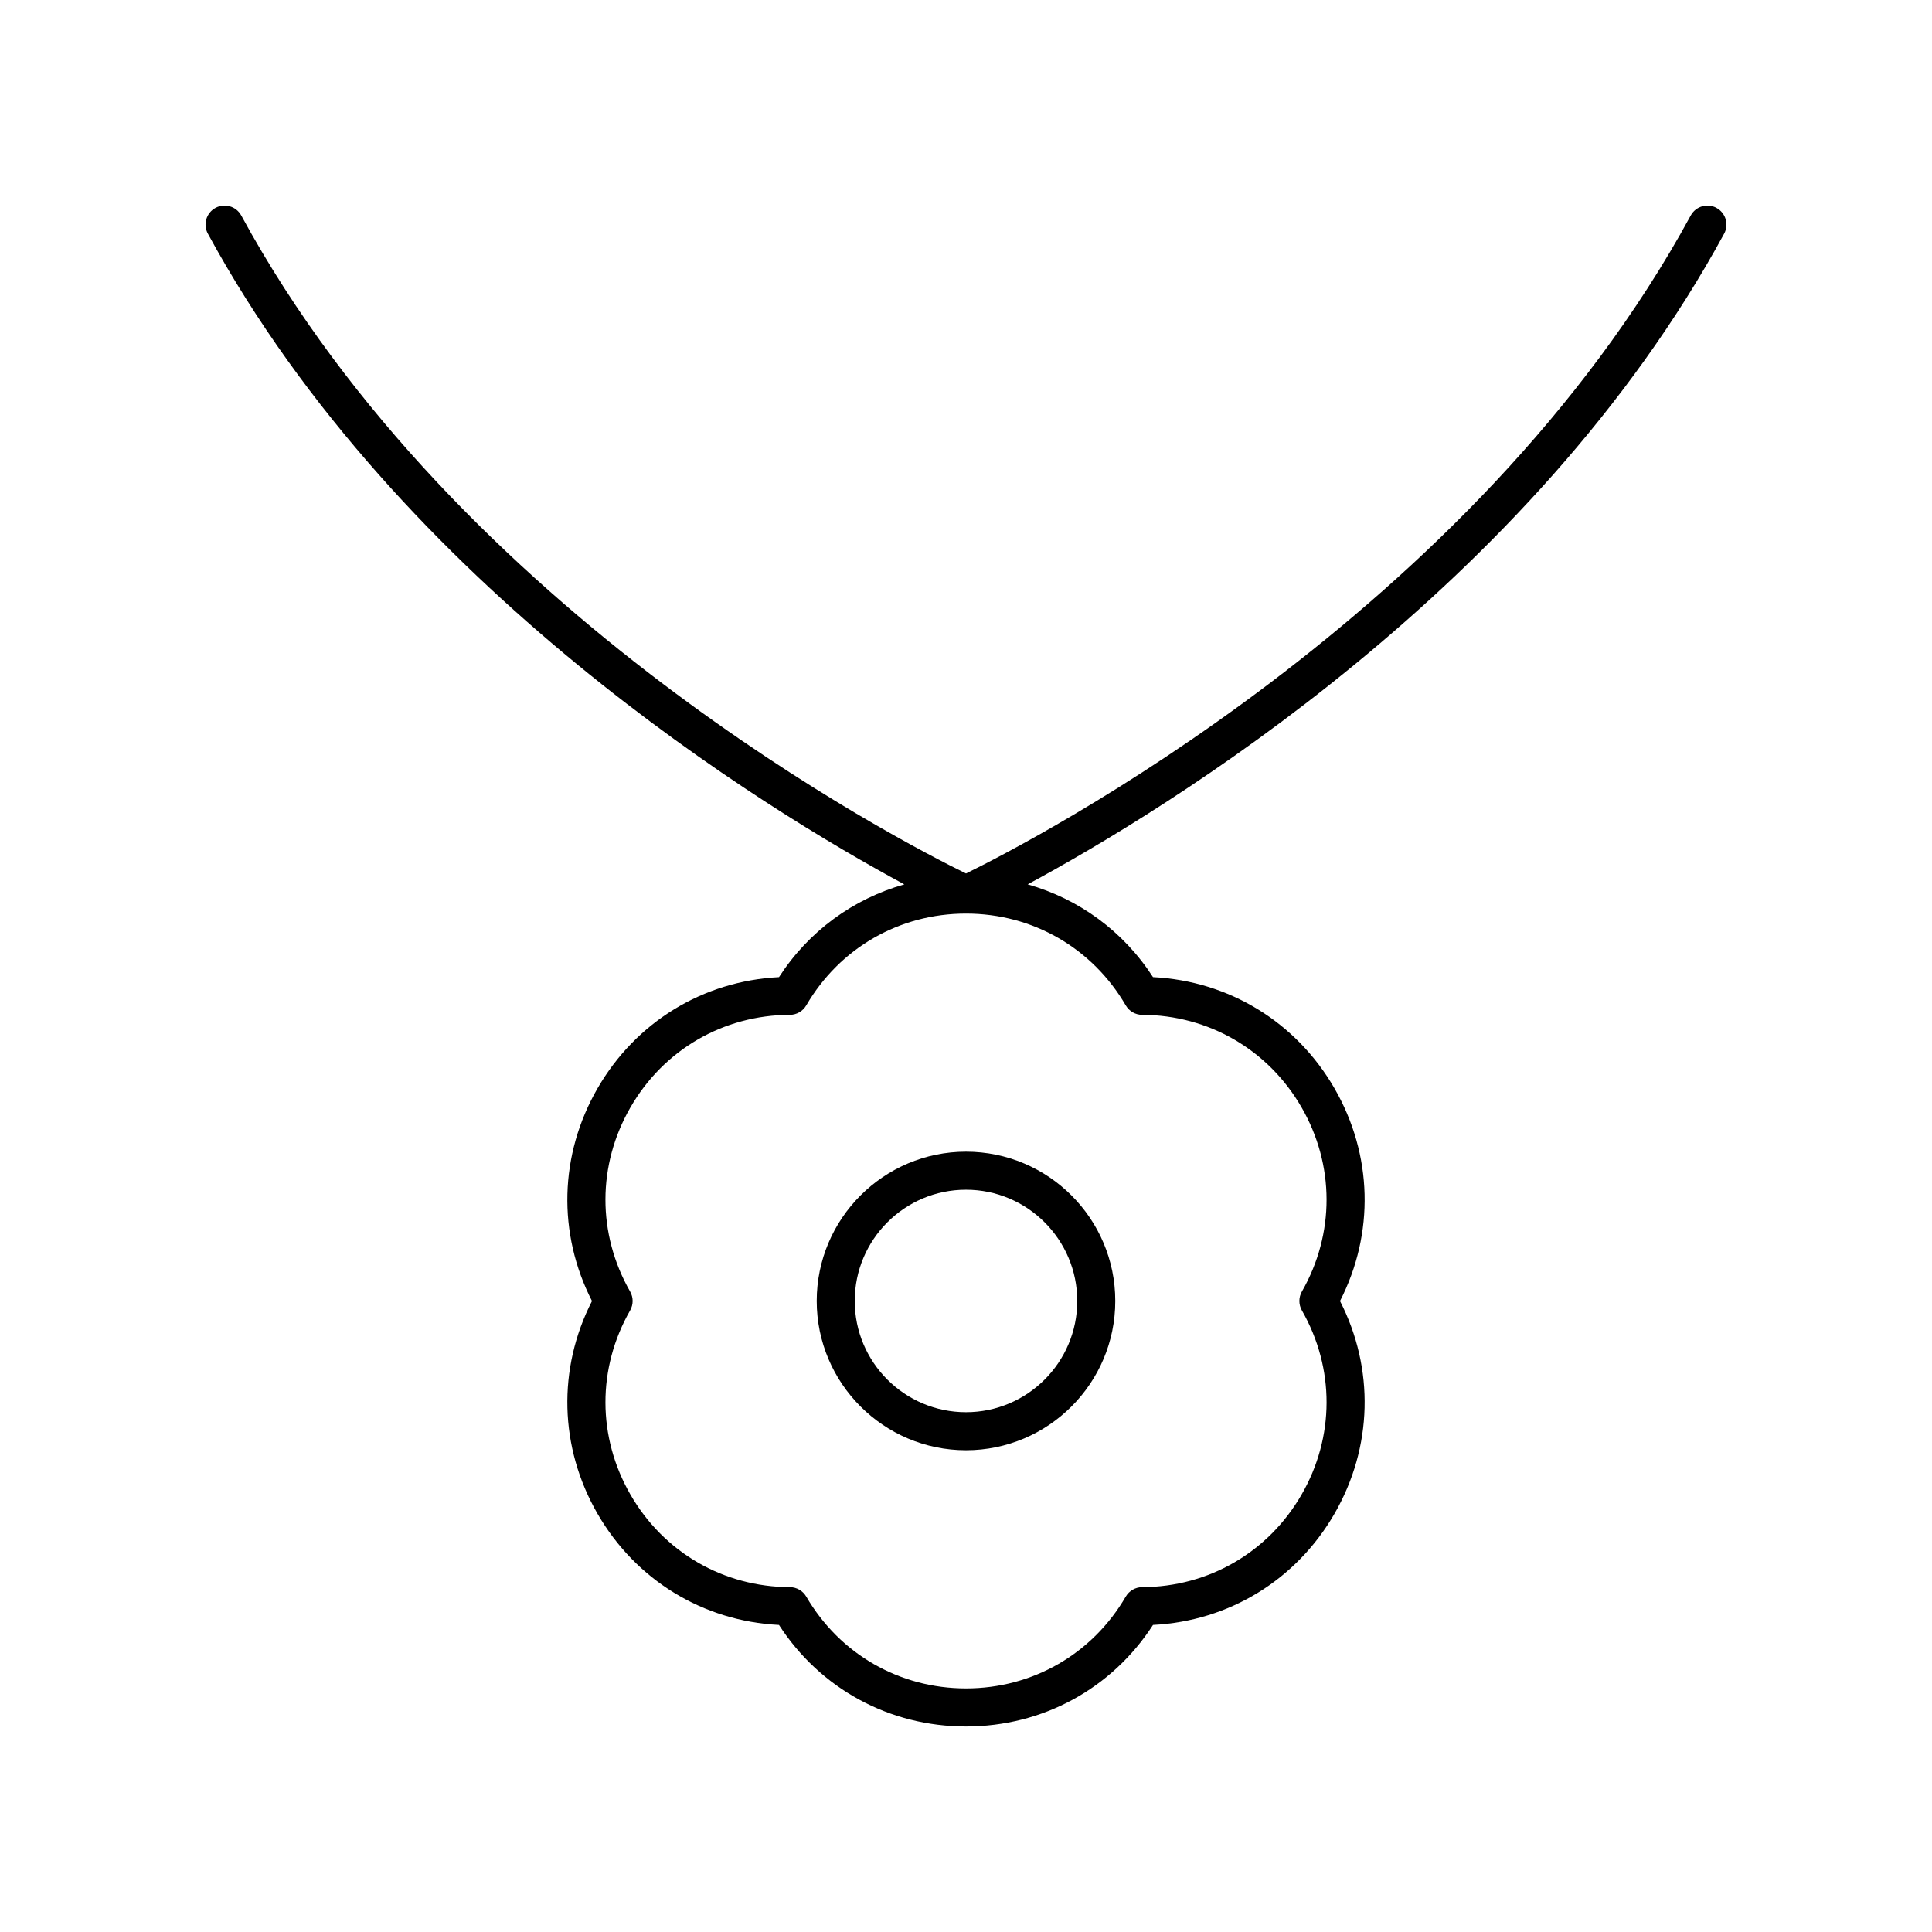
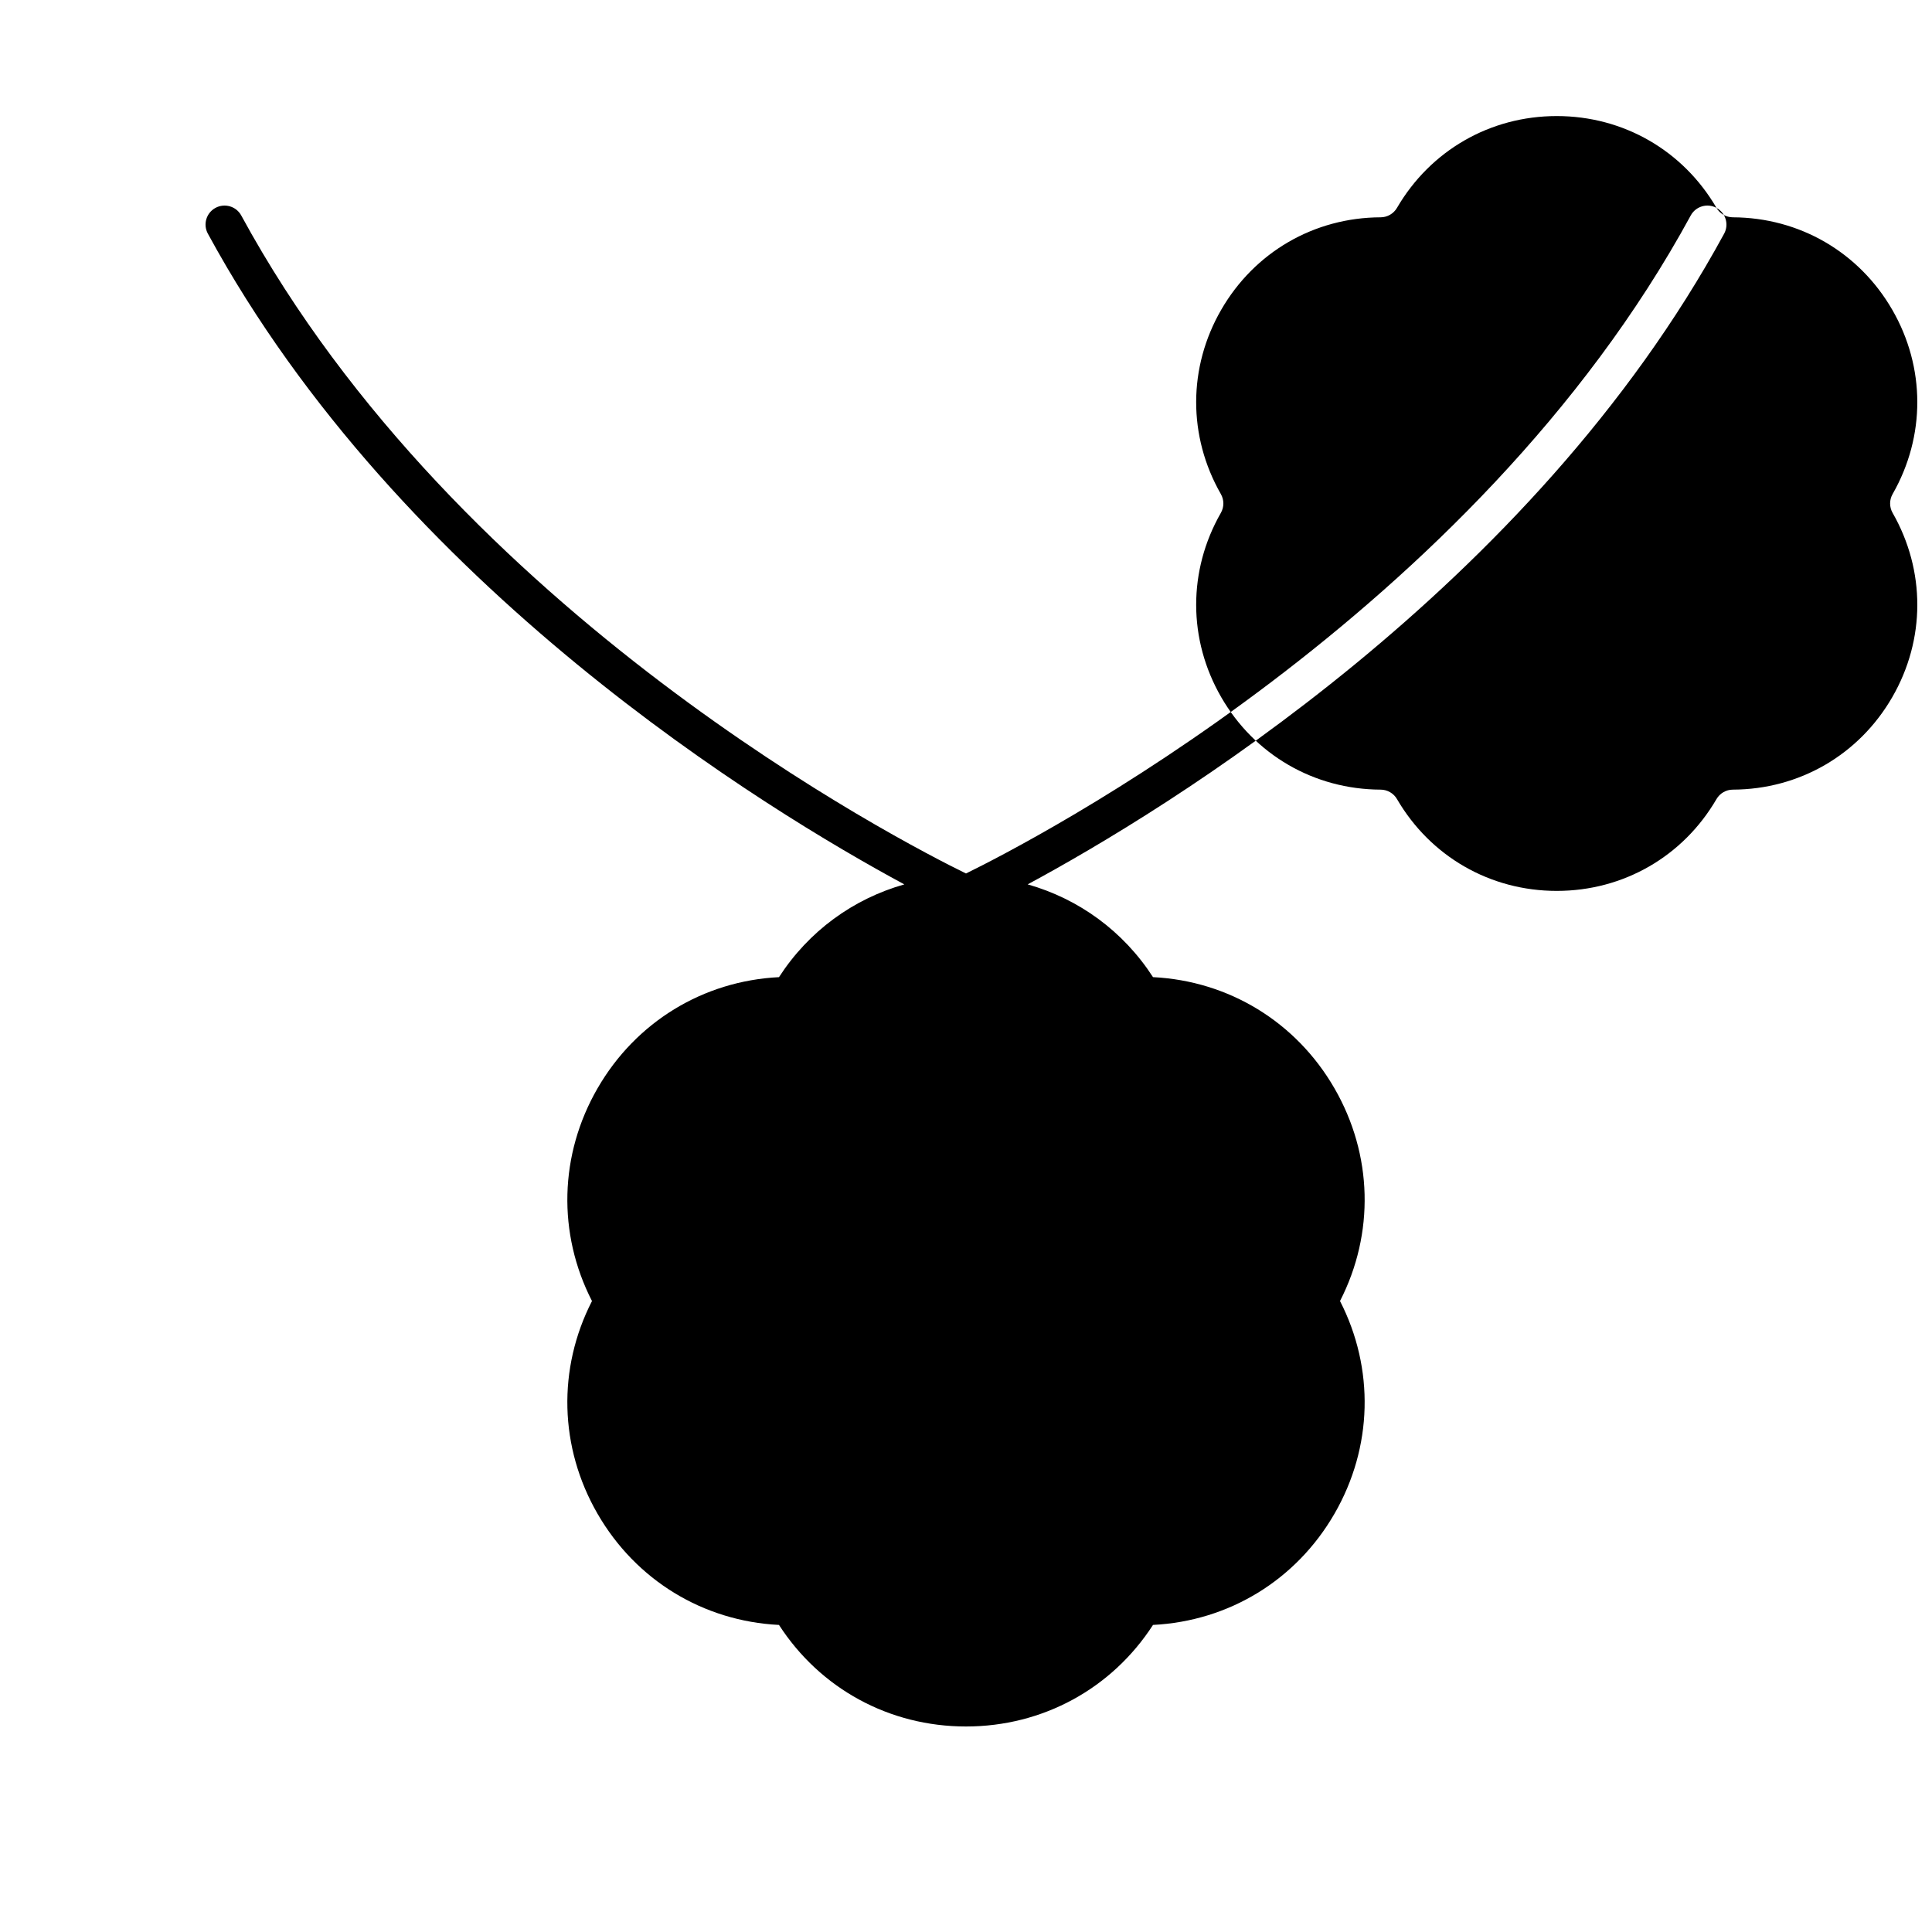
<svg xmlns="http://www.w3.org/2000/svg" fill="#000000" width="800px" height="800px" version="1.1" viewBox="144 144 512 512">
  <g>
-     <path d="m598.89 199.09c-2.449-1.324-5.504-0.422-6.832 2.023-57.391 105.58-175.07 166.05-192.06 174.37-16.992-8.309-134.63-68.715-192.06-174.37-1.324-2.445-4.383-3.344-6.832-2.023-2.445 1.328-3.352 4.387-2.019 6.832 51.031 93.891 148.2 152.83 184.57 172.45-13.559 3.844-25.328 12.379-33.215 24.582-20.105 1.012-37.934 11.875-48.086 29.461-10.152 17.59-10.648 38.453-1.473 56.375-9.176 17.918-8.68 38.785 1.473 56.375 10.152 17.586 27.98 28.449 48.086 29.461 10.93 16.902 29.25 26.91 49.559 26.91s38.629-10.008 49.559-26.914c20.105-1.012 37.934-11.875 48.086-29.461 10.152-17.59 10.648-38.453 1.473-56.375 9.176-17.918 8.68-38.785-1.473-56.375-10.152-17.586-27.98-28.449-48.086-29.461-7.891-12.203-19.656-20.734-33.215-24.582 36.371-19.609 133.54-78.555 184.57-172.44 1.328-2.441 0.422-5.5-2.023-6.828zm-156.55 211.35c0.898 1.539 2.547 2.496 4.336 2.5 17.633 0.07 33.426 9.23 42.242 24.5 8.816 15.273 8.852 33.523 0.098 48.836-0.887 1.551-0.887 3.449 0 5 8.754 15.312 8.723 33.562-0.098 48.836-8.816 15.273-24.609 24.434-42.242 24.5-1.785 0.004-3.434 0.961-4.336 2.5-8.875 15.238-24.703 24.336-42.336 24.336s-33.461-9.098-42.34-24.336c-0.898-1.539-2.547-2.496-4.336-2.5-17.633-0.07-33.426-9.23-42.242-24.5-8.816-15.273-8.852-33.523-0.098-48.836 0.887-1.551 0.887-3.449 0-5-8.754-15.312-8.723-33.562 0.098-48.836 8.816-15.273 24.609-24.434 42.242-24.5 1.785-0.004 3.434-0.961 4.336-2.5 8.879-15.234 24.703-24.332 42.34-24.332 17.633 0 33.461 9.098 42.336 24.332z" />
-     <path d="m360.44 488.77c0 21.809 17.746 39.559 39.559 39.559s39.559-17.746 39.559-39.559c0-21.816-17.746-39.562-39.559-39.562-21.809 0.004-39.559 17.75-39.559 39.562zm69.043 0c0 16.254-13.227 29.48-29.484 29.48-16.258 0-29.484-13.227-29.484-29.48 0-16.262 13.227-29.484 29.484-29.484 16.262 0 29.484 13.227 29.484 29.484z" />
+     <path d="m598.89 199.09c-2.449-1.324-5.504-0.422-6.832 2.023-57.391 105.58-175.07 166.05-192.06 174.37-16.992-8.309-134.63-68.715-192.06-174.37-1.324-2.445-4.383-3.344-6.832-2.023-2.445 1.328-3.352 4.387-2.019 6.832 51.031 93.891 148.2 152.83 184.57 172.45-13.559 3.844-25.328 12.379-33.215 24.582-20.105 1.012-37.934 11.875-48.086 29.461-10.152 17.59-10.648 38.453-1.473 56.375-9.176 17.918-8.68 38.785 1.473 56.375 10.152 17.586 27.98 28.449 48.086 29.461 10.93 16.902 29.25 26.91 49.559 26.91s38.629-10.008 49.559-26.914c20.105-1.012 37.934-11.875 48.086-29.461 10.152-17.59 10.648-38.453 1.473-56.375 9.176-17.918 8.68-38.785-1.473-56.375-10.152-17.586-27.98-28.449-48.086-29.461-7.891-12.203-19.656-20.734-33.215-24.582 36.371-19.609 133.54-78.555 184.57-172.44 1.328-2.441 0.422-5.5-2.023-6.828zc0.898 1.539 2.547 2.496 4.336 2.5 17.633 0.07 33.426 9.23 42.242 24.5 8.816 15.273 8.852 33.523 0.098 48.836-0.887 1.551-0.887 3.449 0 5 8.754 15.312 8.723 33.562-0.098 48.836-8.816 15.273-24.609 24.434-42.242 24.5-1.785 0.004-3.434 0.961-4.336 2.5-8.875 15.238-24.703 24.336-42.336 24.336s-33.461-9.098-42.34-24.336c-0.898-1.539-2.547-2.496-4.336-2.5-17.633-0.07-33.426-9.23-42.242-24.5-8.816-15.273-8.852-33.523-0.098-48.836 0.887-1.551 0.887-3.449 0-5-8.754-15.312-8.723-33.562 0.098-48.836 8.816-15.273 24.609-24.434 42.242-24.5 1.785-0.004 3.434-0.961 4.336-2.5 8.879-15.234 24.703-24.332 42.34-24.332 17.633 0 33.461 9.098 42.336 24.332z" />
  </g>
</svg>